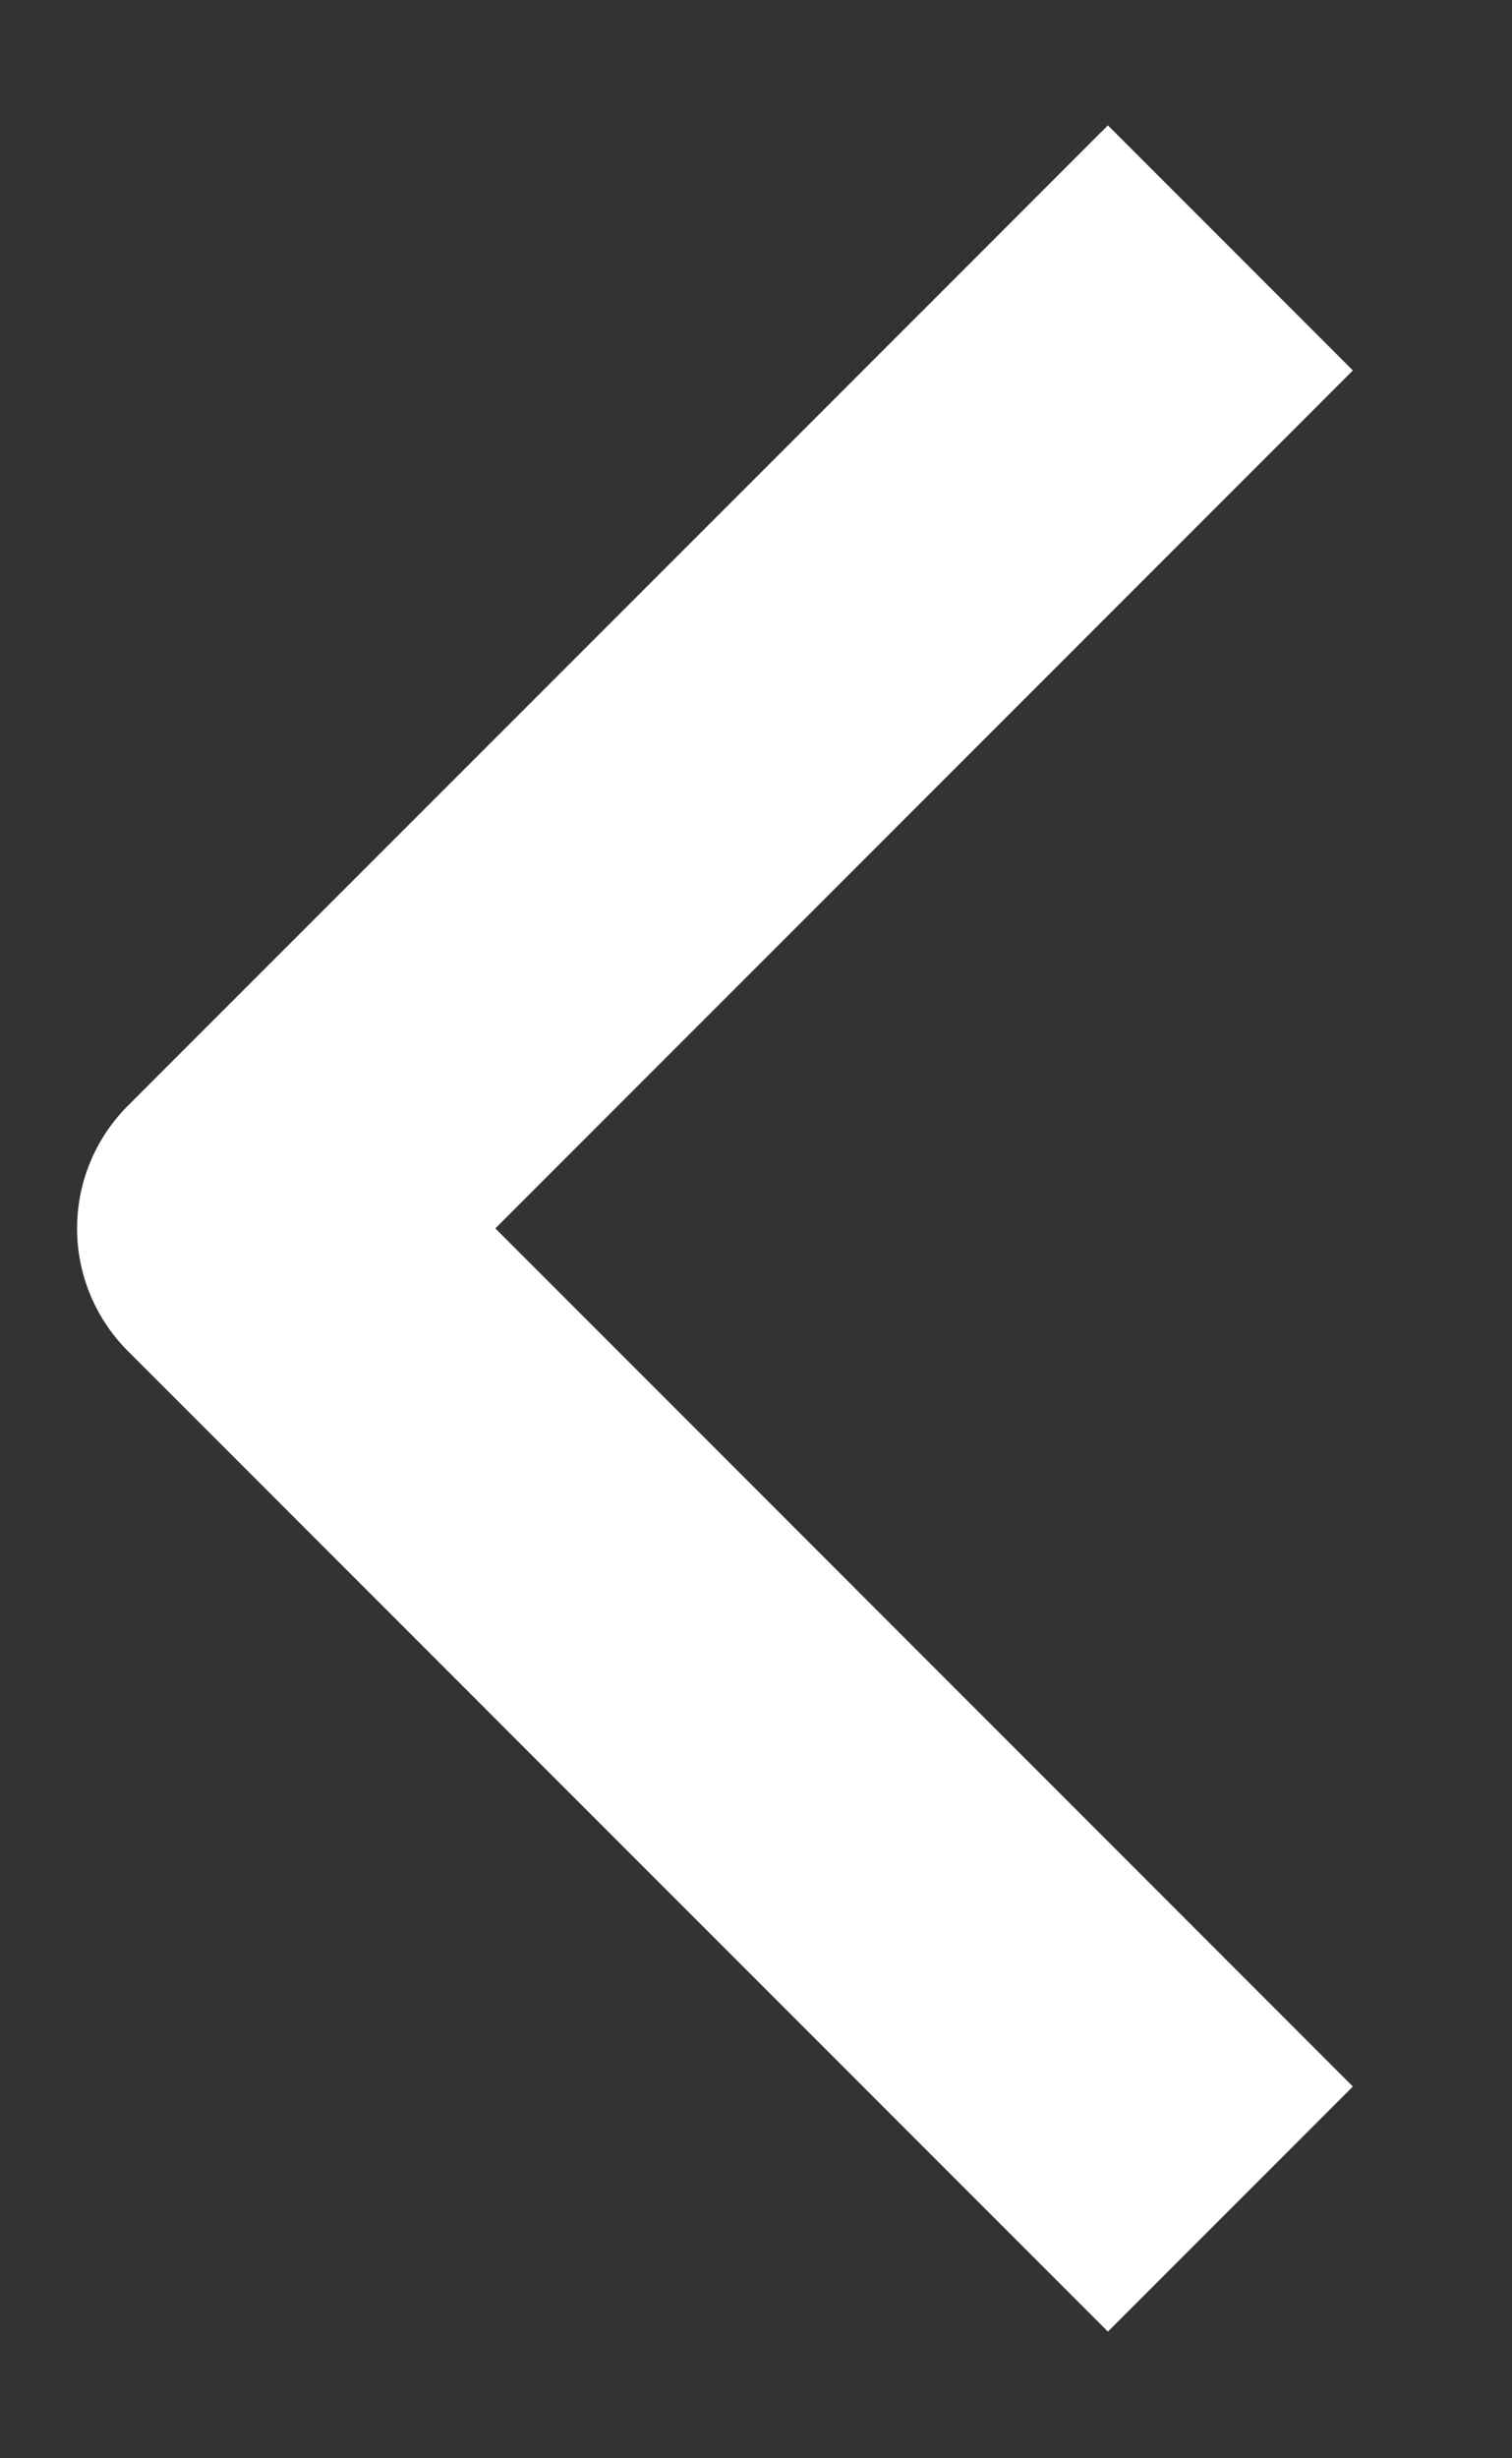
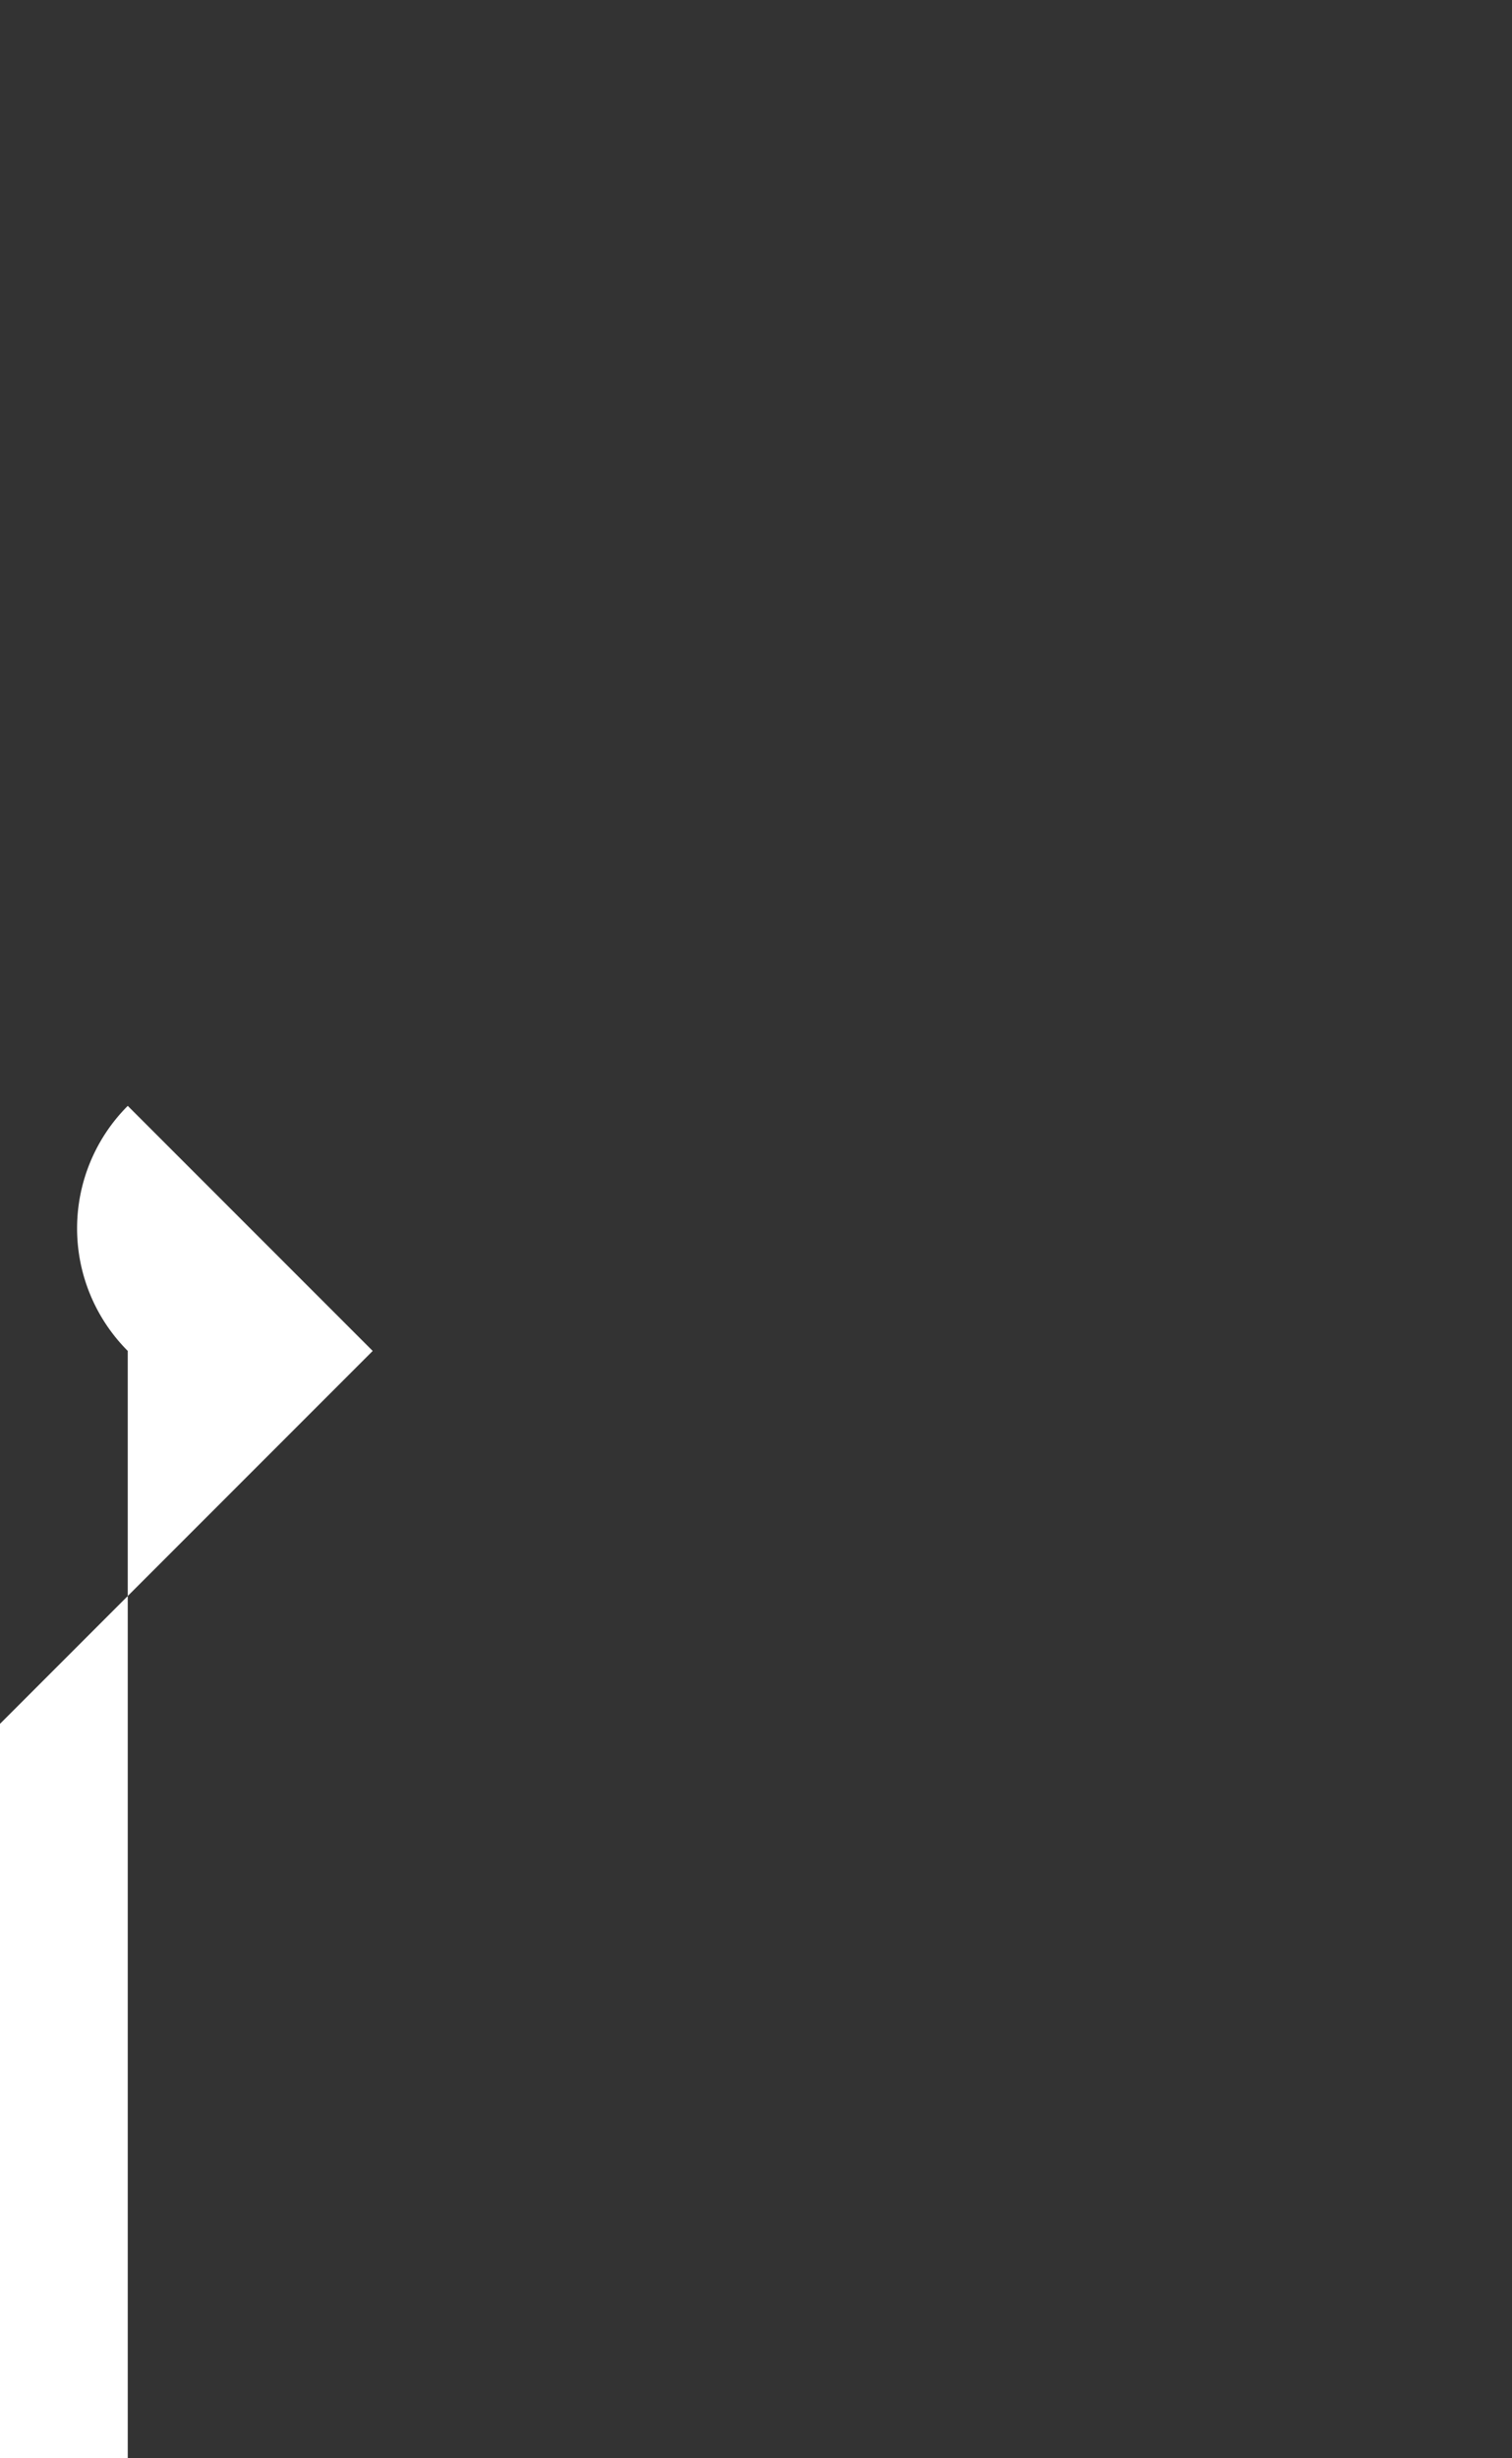
<svg xmlns="http://www.w3.org/2000/svg" width="8" height="13" viewBox="0 0 8 13" fill="none">
  <rect x="0" y="0" width="8" height="13" fill="#333333" stroke="none" />
-   <path fill-rule="evenodd" clip-rule="evenodd" d="M.676 5.848L5.862.663l1.296 1.296-4.537 4.537 4.537 4.538-1.296 1.296L.676 7.144a.917.917 0 010-1.296z" fill="#fff" />
+   <path fill-rule="evenodd" clip-rule="evenodd" d="M.676 5.848l1.296 1.296-4.537 4.537 4.537 4.538-1.296 1.296L.676 7.144a.917.917 0 010-1.296z" fill="#fff" />
</svg>